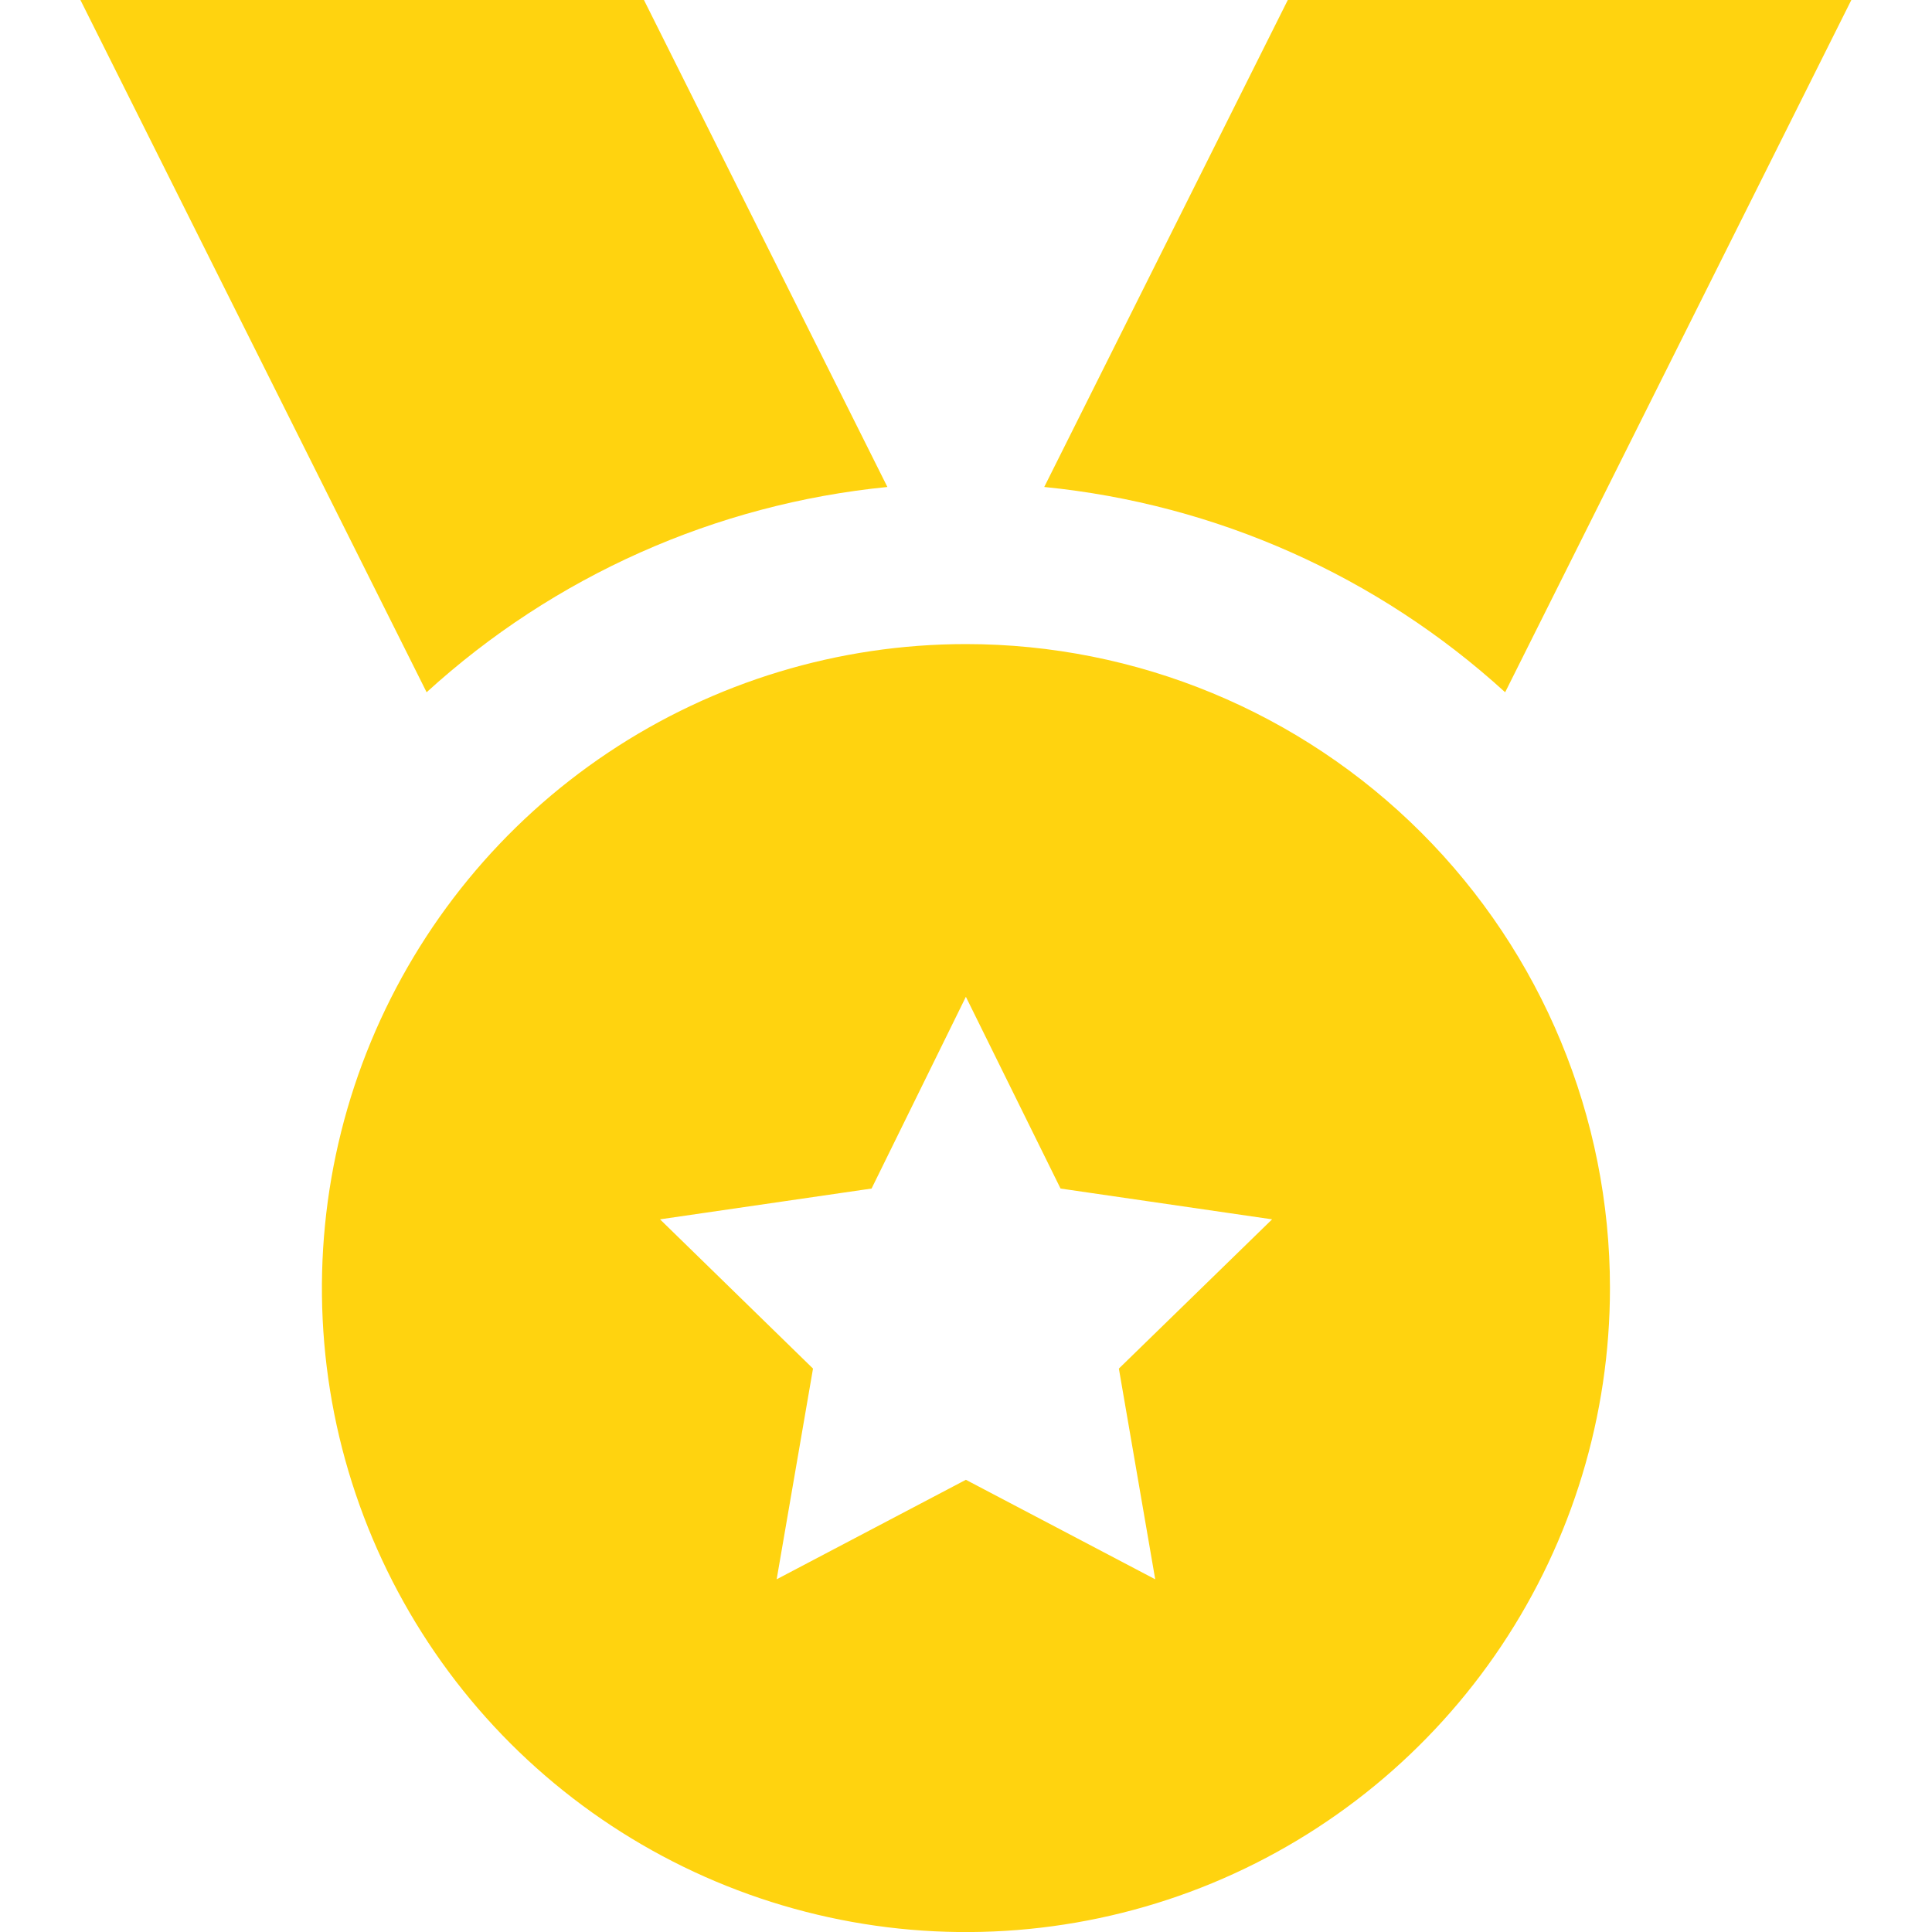
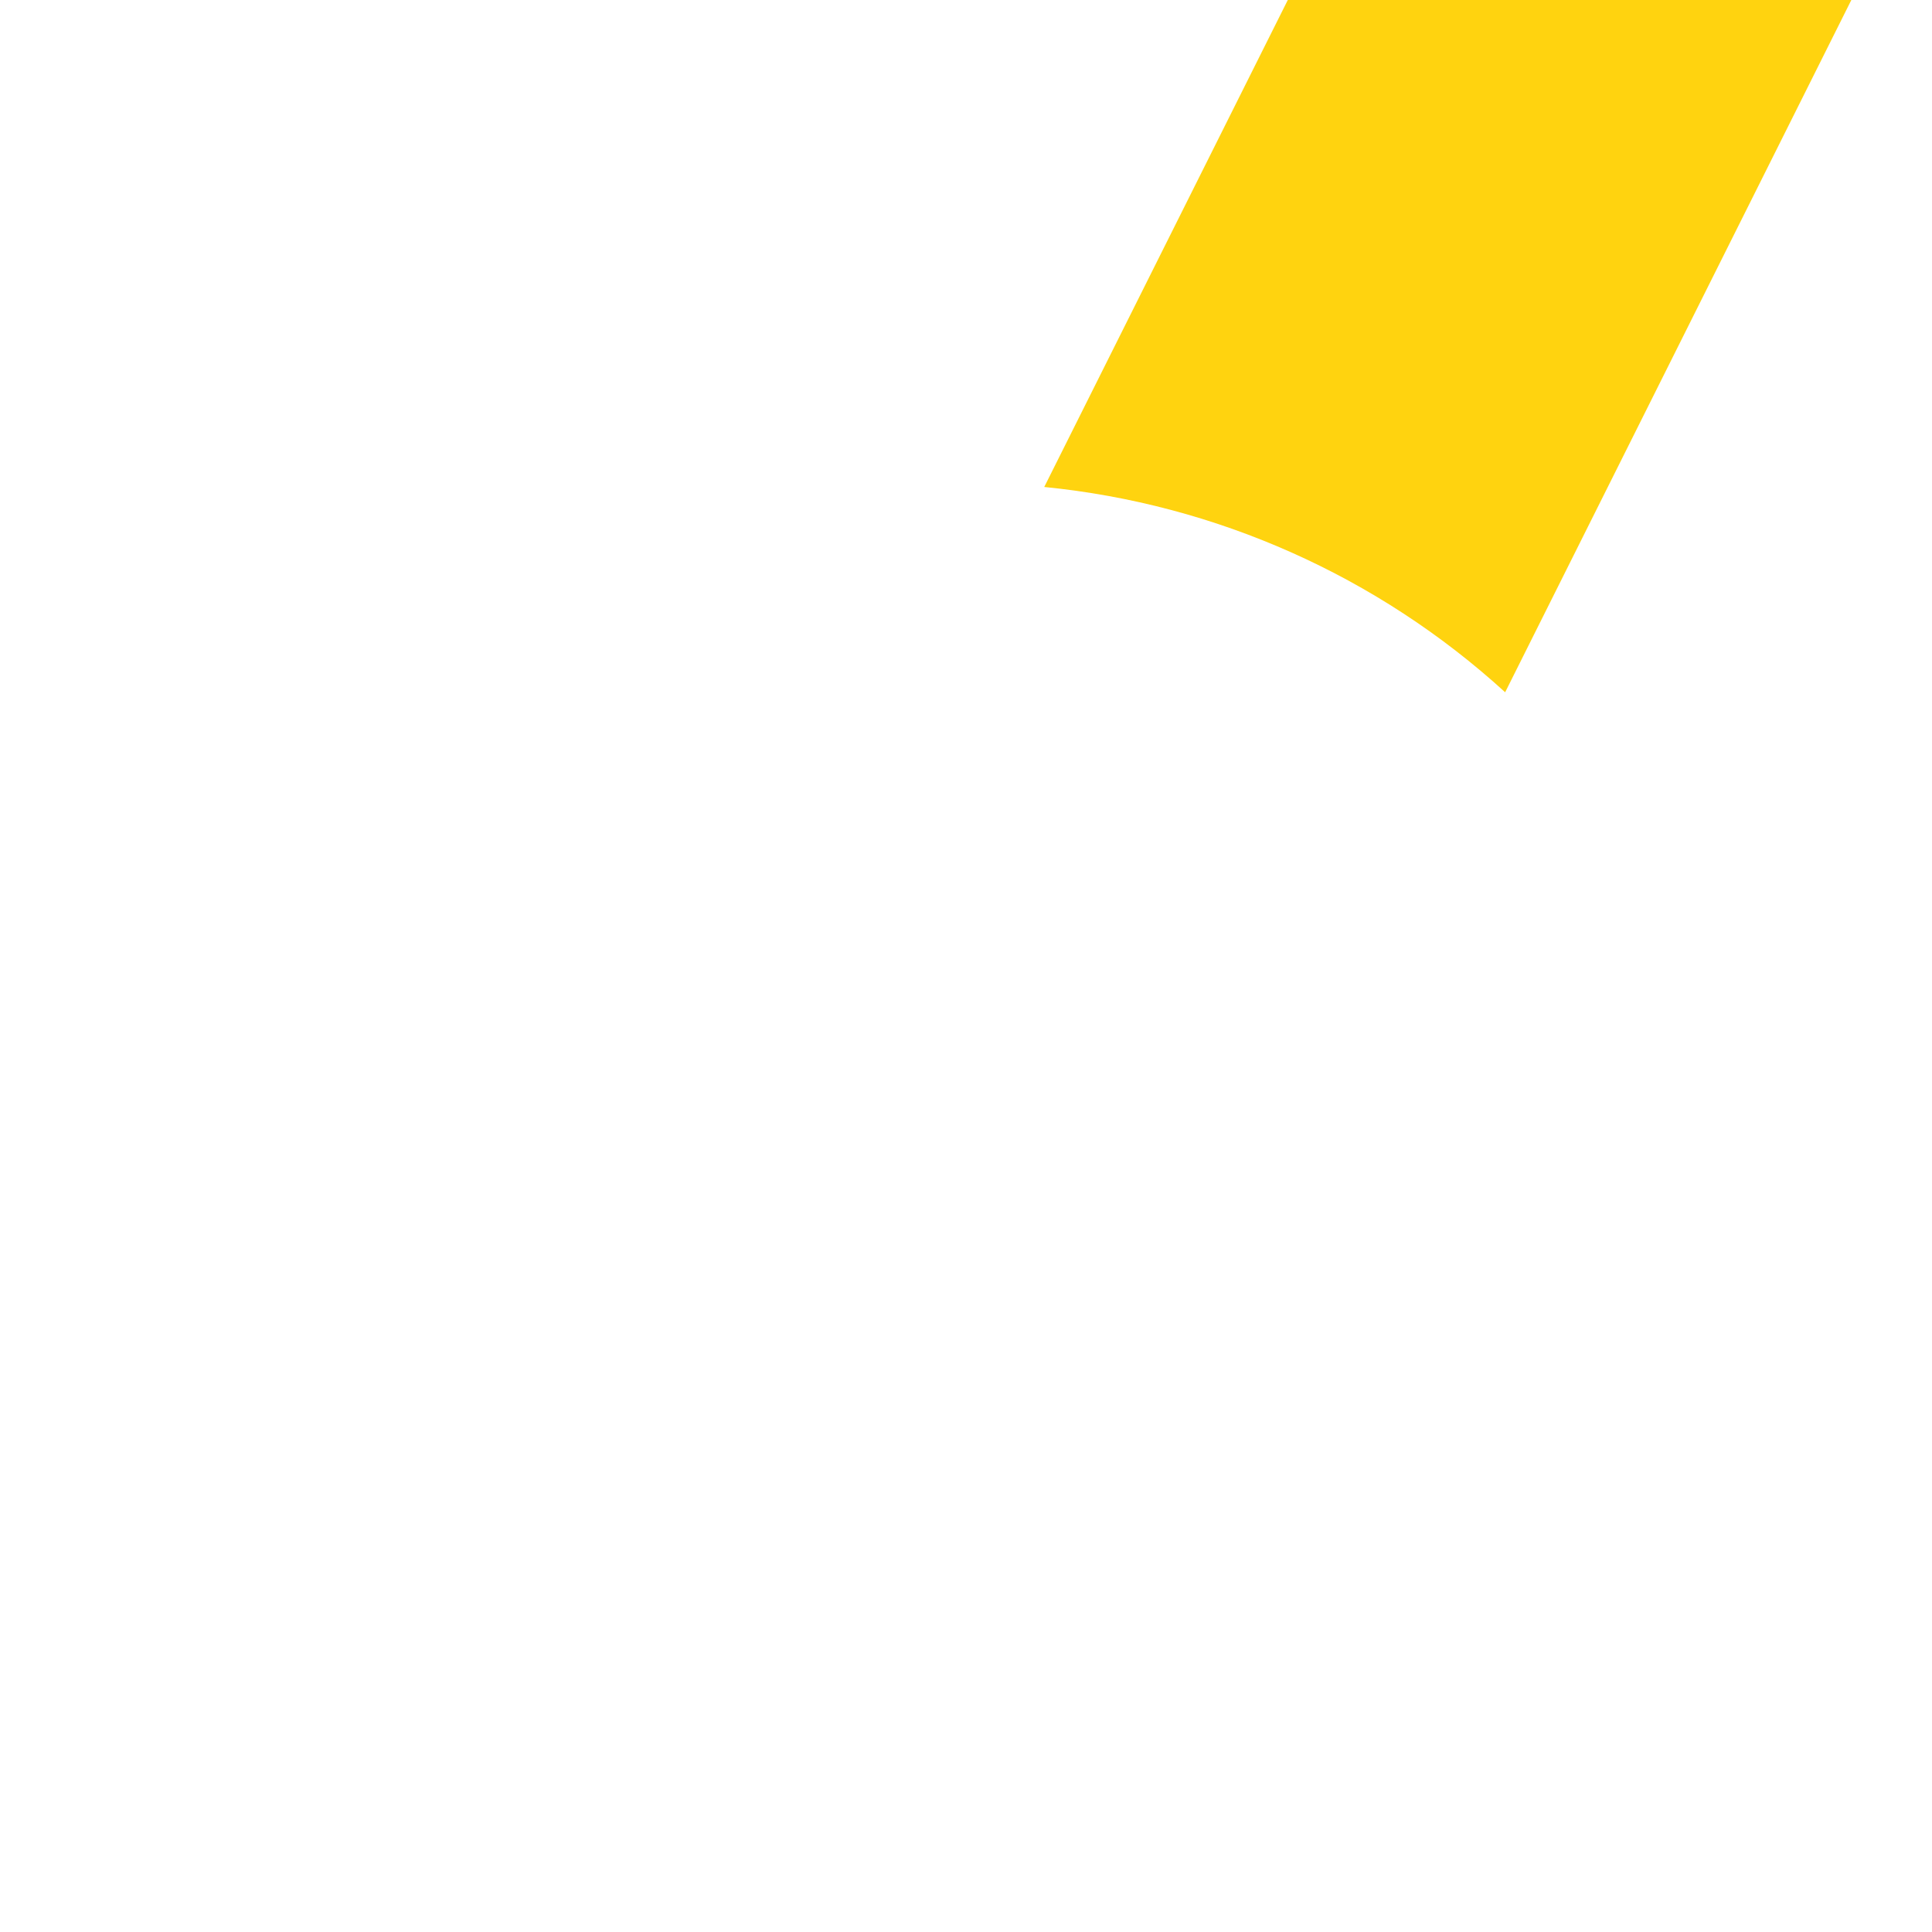
<svg xmlns="http://www.w3.org/2000/svg" width="16" height="16" viewBox="0 0 16 16" fill="none">
-   <path d="M7.349 4.033L5.333 0H0.666L3.533 5.733C4.589 4.77 5.927 4.174 7.349 4.033V4.033Z" fill="#FFD30F" />
-   <path d="M8.648 4.033L10.665 0H15.332L12.465 5.733C11.409 4.77 10.071 4.174 8.648 4.033V4.033Z" fill="#FFD30F" />
-   <path d="M7.999 5.334C6.945 5.334 5.913 5.647 5.036 6.233C4.159 6.819 3.476 7.652 3.072 8.626C2.668 9.601 2.563 10.673 2.768 11.708C2.974 12.742 3.482 13.693 4.228 14.439C4.974 15.184 5.924 15.692 6.959 15.898C7.993 16.104 9.066 15.998 10.04 15.595C11.015 15.191 11.848 14.507 12.434 13.63C13.02 12.753 13.333 11.722 13.333 10.667C13.333 9.253 12.771 7.896 11.771 6.896C10.77 5.896 9.414 5.334 7.999 5.334V5.334ZM9.567 13.079L7.999 12.255L6.432 13.079L6.733 11.334L5.466 10.098L7.218 9.843L7.999 8.255L8.783 9.843L10.535 10.098L9.266 11.334L9.567 13.079Z" fill="#FFD30F" />
+   <path d="M8.648 4.033L10.665 0H15.332L12.465 5.733C11.409 4.77 10.071 4.174 8.648 4.033Z" fill="#FFD30F" />
</svg>